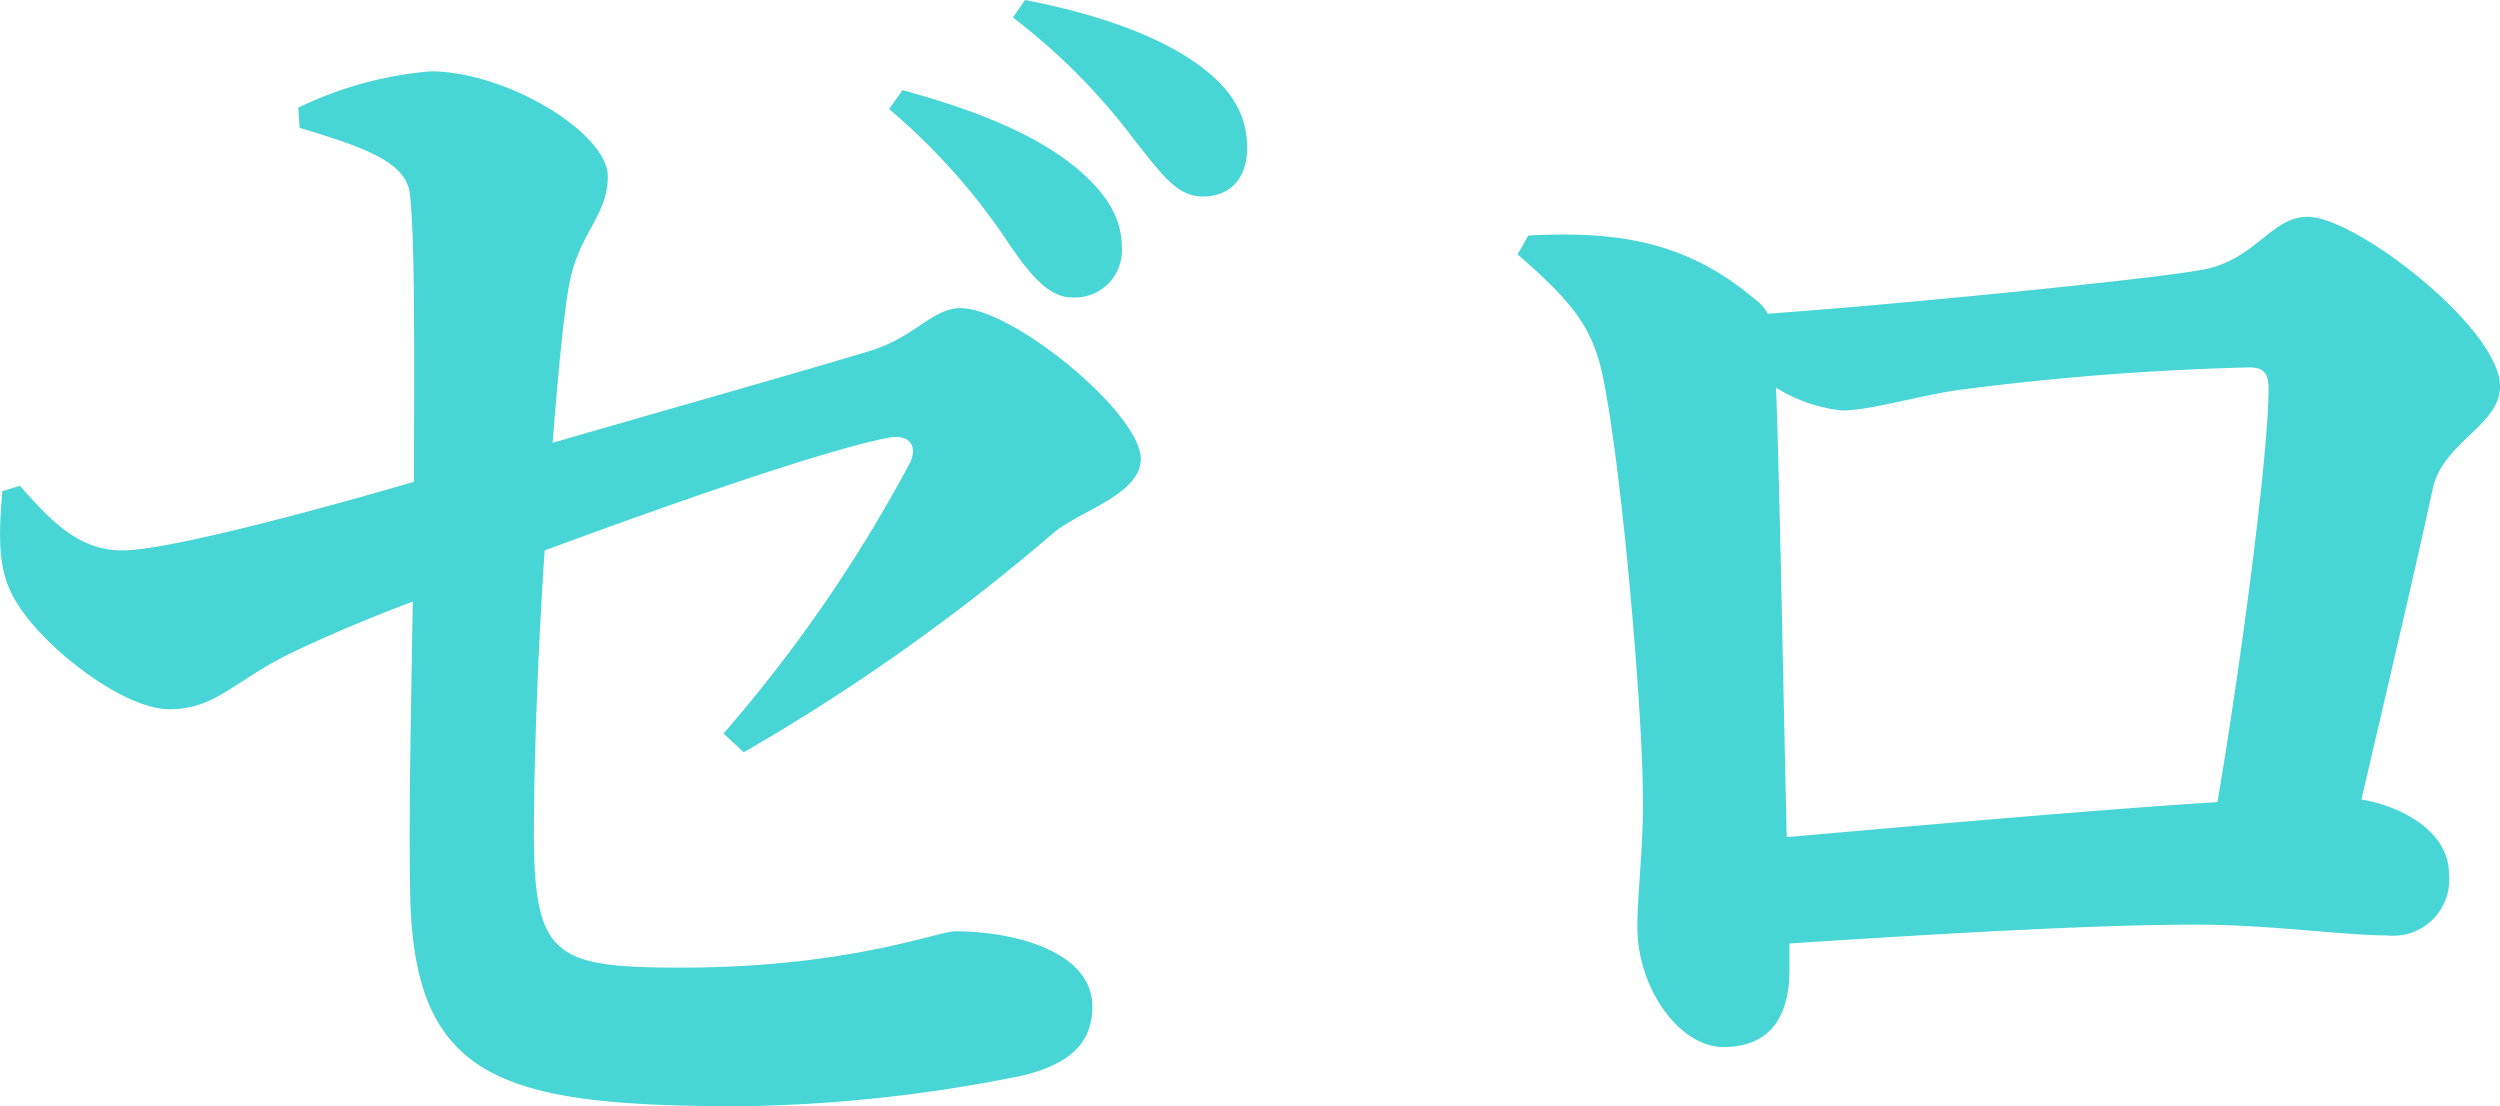
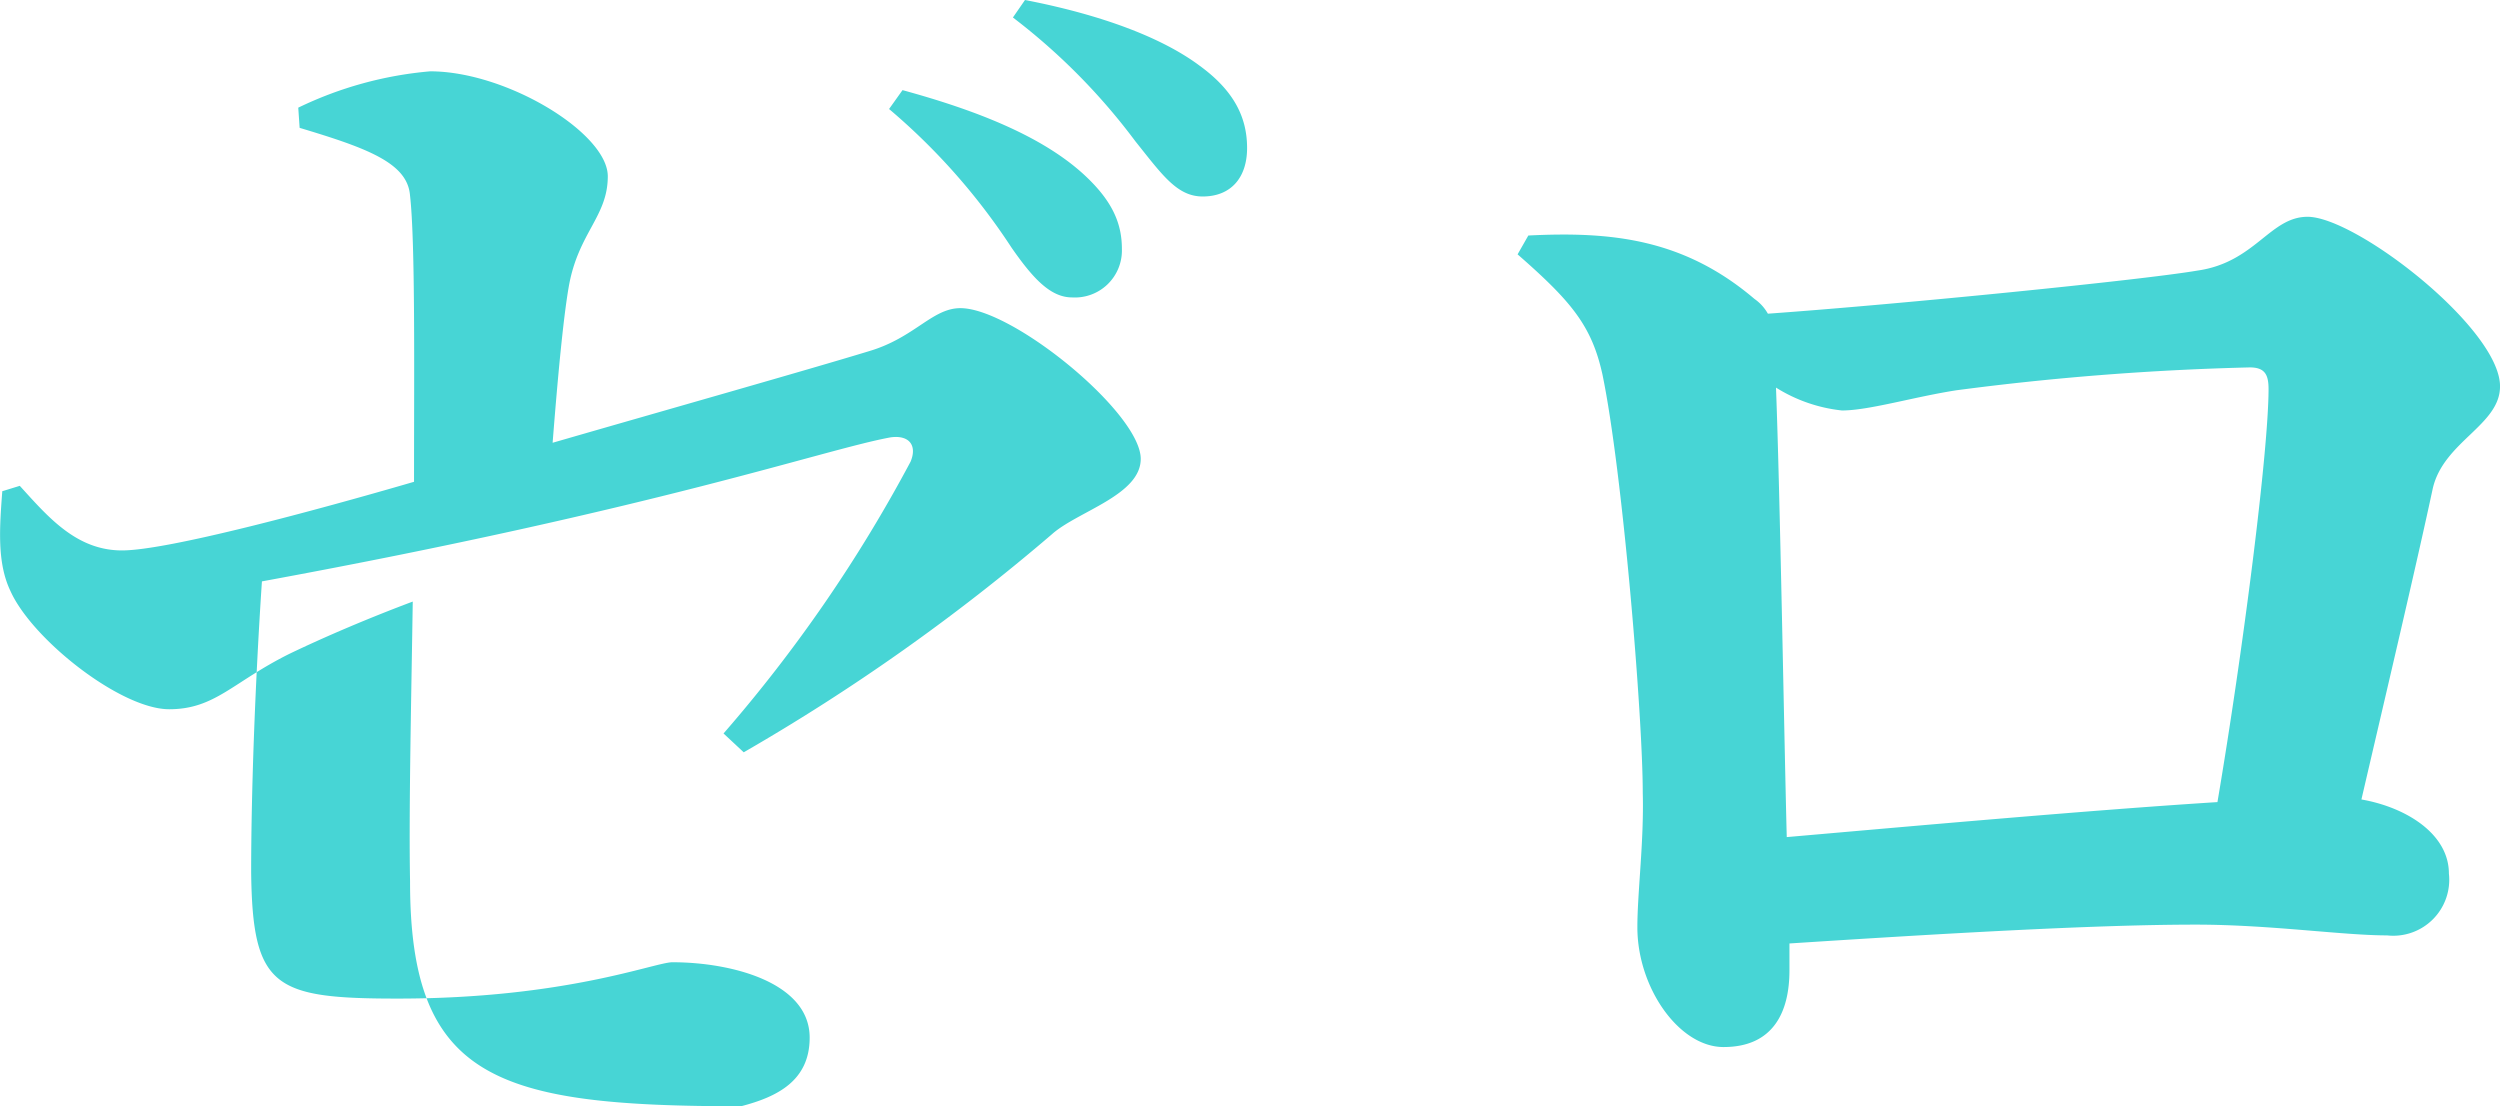
<svg xmlns="http://www.w3.org/2000/svg" width="146.752" height="64.938" viewBox="0 0 146.752 64.938">
-   <path id="Path_93389" data-name="Path 93389" d="M55.695-57.986a37.493,37.493,0,0,1,7.189,8.137c1.264,1.817,2.291,2.923,3.555,2.923a2.759,2.759,0,0,0,2.923-2.844c0-1.5-.553-2.844-2.291-4.424-2.449-2.212-6.241-3.713-10.586-4.9Zm-34.6,1.106c3.95,1.185,6.32,2.054,6.478,3.95.316,2.765.237,10.428.237,16.827-5.688,1.659-14.457,4.029-17.143,4.029s-4.345-1.975-6-3.792l-1.027.316c-.158,2.133-.316,4.187.474,5.846,1.264,2.844,6.478,6.952,9.322,6.952,2.686,0,3.713-1.58,7.031-3.239,2.133-1.027,4.74-2.133,7.268-3.081-.079,5.372-.237,12.245-.158,16.432C27.571-1.027,32.627.553,47.005.553A88.12,88.12,0,0,0,63.6-1.264c2.133-.553,4.029-1.5,4.029-4.029,0-3.239-4.582-4.424-8.058-4.424-1.027,0-6.241,2.133-16.116,2.133-7.268,0-8.532-.632-8.611-7.426,0-4.74.237-11.139.632-17.064C42.107-34.523,51.9-38,55.774-38.71c1.106-.158,1.58.474,1.185,1.422A85.416,85.416,0,0,1,45.978-21.33l1.185,1.106a119.366,119.366,0,0,0,18.091-12.8c1.5-1.343,5.214-2.291,5.214-4.424,0-2.686-7.505-8.848-10.586-8.848-1.659,0-2.686,1.738-5.372,2.528C50.876-42.66,42.5-40.29,35.945-38.394c.316-4.029.632-7.347.948-9.164.553-3.16,2.291-4.108,2.291-6.478,0-2.528-5.925-6.162-10.428-6.162a22.117,22.117,0,0,0-7.742,2.133Zm41.87-6.478a36.749,36.749,0,0,1,7.189,7.268c1.58,1.975,2.449,3.239,3.95,3.239,1.659,0,2.607-1.106,2.607-2.844S76-59.013,73.944-60.514c-2.212-1.659-5.767-3-10.27-3.871Zm45.425,48.111c-.158-6.083-.395-20.224-.632-26.386a9.069,9.069,0,0,0,3.871,1.343c1.58,0,4.187-.79,6.715-1.185a161.1,161.1,0,0,1,17.222-1.343c.869,0,1.106.4,1.106,1.264,0,3.634-1.5,15.405-3,24.253C126.163-16.827,115.656-15.879,108.388-15.247Zm-15.8-34.207c3.16,2.765,4.345,4.187,4.977,7.031,1.185,5.688,2.37,20.066,2.37,24.569.079,2.844-.316,5.846-.316,7.9,0,3.555,2.449,7.031,5.056,7.031,2.923,0,3.871-2.054,3.871-4.5v-1.58c8.532-.553,17.775-1.106,23.858-1.106,4.345,0,8.611.632,11.218.632a3.286,3.286,0,0,0,3.634-3.634c0-2.291-2.449-3.871-5.135-4.345,1.58-6.794,3.239-13.825,4.187-18.249.632-2.765,3.95-3.713,3.95-6,0-3.4-8.453-9.954-11.3-9.954-2.212,0-3.081,2.686-6.478,3.16-3.239.553-17.459,1.975-25.2,2.528a2.628,2.628,0,0,0-.79-.869C102.305-50.4,98.039-50.8,93.22-50.56Z" transform="translate(-3.506 64.385)" fill="#47d5d5" />
+   <path id="Path_93389" data-name="Path 93389" d="M55.695-57.986a37.493,37.493,0,0,1,7.189,8.137c1.264,1.817,2.291,2.923,3.555,2.923a2.759,2.759,0,0,0,2.923-2.844c0-1.5-.553-2.844-2.291-4.424-2.449-2.212-6.241-3.713-10.586-4.9Zm-34.6,1.106c3.95,1.185,6.32,2.054,6.478,3.95.316,2.765.237,10.428.237,16.827-5.688,1.659-14.457,4.029-17.143,4.029s-4.345-1.975-6-3.792l-1.027.316c-.158,2.133-.316,4.187.474,5.846,1.264,2.844,6.478,6.952,9.322,6.952,2.686,0,3.713-1.58,7.031-3.239,2.133-1.027,4.74-2.133,7.268-3.081-.079,5.372-.237,12.245-.158,16.432C27.571-1.027,32.627.553,47.005.553c2.133-.553,4.029-1.5,4.029-4.029,0-3.239-4.582-4.424-8.058-4.424-1.027,0-6.241,2.133-16.116,2.133-7.268,0-8.532-.632-8.611-7.426,0-4.74.237-11.139.632-17.064C42.107-34.523,51.9-38,55.774-38.71c1.106-.158,1.58.474,1.185,1.422A85.416,85.416,0,0,1,45.978-21.33l1.185,1.106a119.366,119.366,0,0,0,18.091-12.8c1.5-1.343,5.214-2.291,5.214-4.424,0-2.686-7.505-8.848-10.586-8.848-1.659,0-2.686,1.738-5.372,2.528C50.876-42.66,42.5-40.29,35.945-38.394c.316-4.029.632-7.347.948-9.164.553-3.16,2.291-4.108,2.291-6.478,0-2.528-5.925-6.162-10.428-6.162a22.117,22.117,0,0,0-7.742,2.133Zm41.87-6.478a36.749,36.749,0,0,1,7.189,7.268c1.58,1.975,2.449,3.239,3.95,3.239,1.659,0,2.607-1.106,2.607-2.844S76-59.013,73.944-60.514c-2.212-1.659-5.767-3-10.27-3.871Zm45.425,48.111c-.158-6.083-.395-20.224-.632-26.386a9.069,9.069,0,0,0,3.871,1.343c1.58,0,4.187-.79,6.715-1.185a161.1,161.1,0,0,1,17.222-1.343c.869,0,1.106.4,1.106,1.264,0,3.634-1.5,15.405-3,24.253C126.163-16.827,115.656-15.879,108.388-15.247Zm-15.8-34.207c3.16,2.765,4.345,4.187,4.977,7.031,1.185,5.688,2.37,20.066,2.37,24.569.079,2.844-.316,5.846-.316,7.9,0,3.555,2.449,7.031,5.056,7.031,2.923,0,3.871-2.054,3.871-4.5v-1.58c8.532-.553,17.775-1.106,23.858-1.106,4.345,0,8.611.632,11.218.632a3.286,3.286,0,0,0,3.634-3.634c0-2.291-2.449-3.871-5.135-4.345,1.58-6.794,3.239-13.825,4.187-18.249.632-2.765,3.95-3.713,3.95-6,0-3.4-8.453-9.954-11.3-9.954-2.212,0-3.081,2.686-6.478,3.16-3.239.553-17.459,1.975-25.2,2.528a2.628,2.628,0,0,0-.79-.869C102.305-50.4,98.039-50.8,93.22-50.56Z" transform="translate(-3.506 64.385)" fill="#47d5d5" />
</svg>